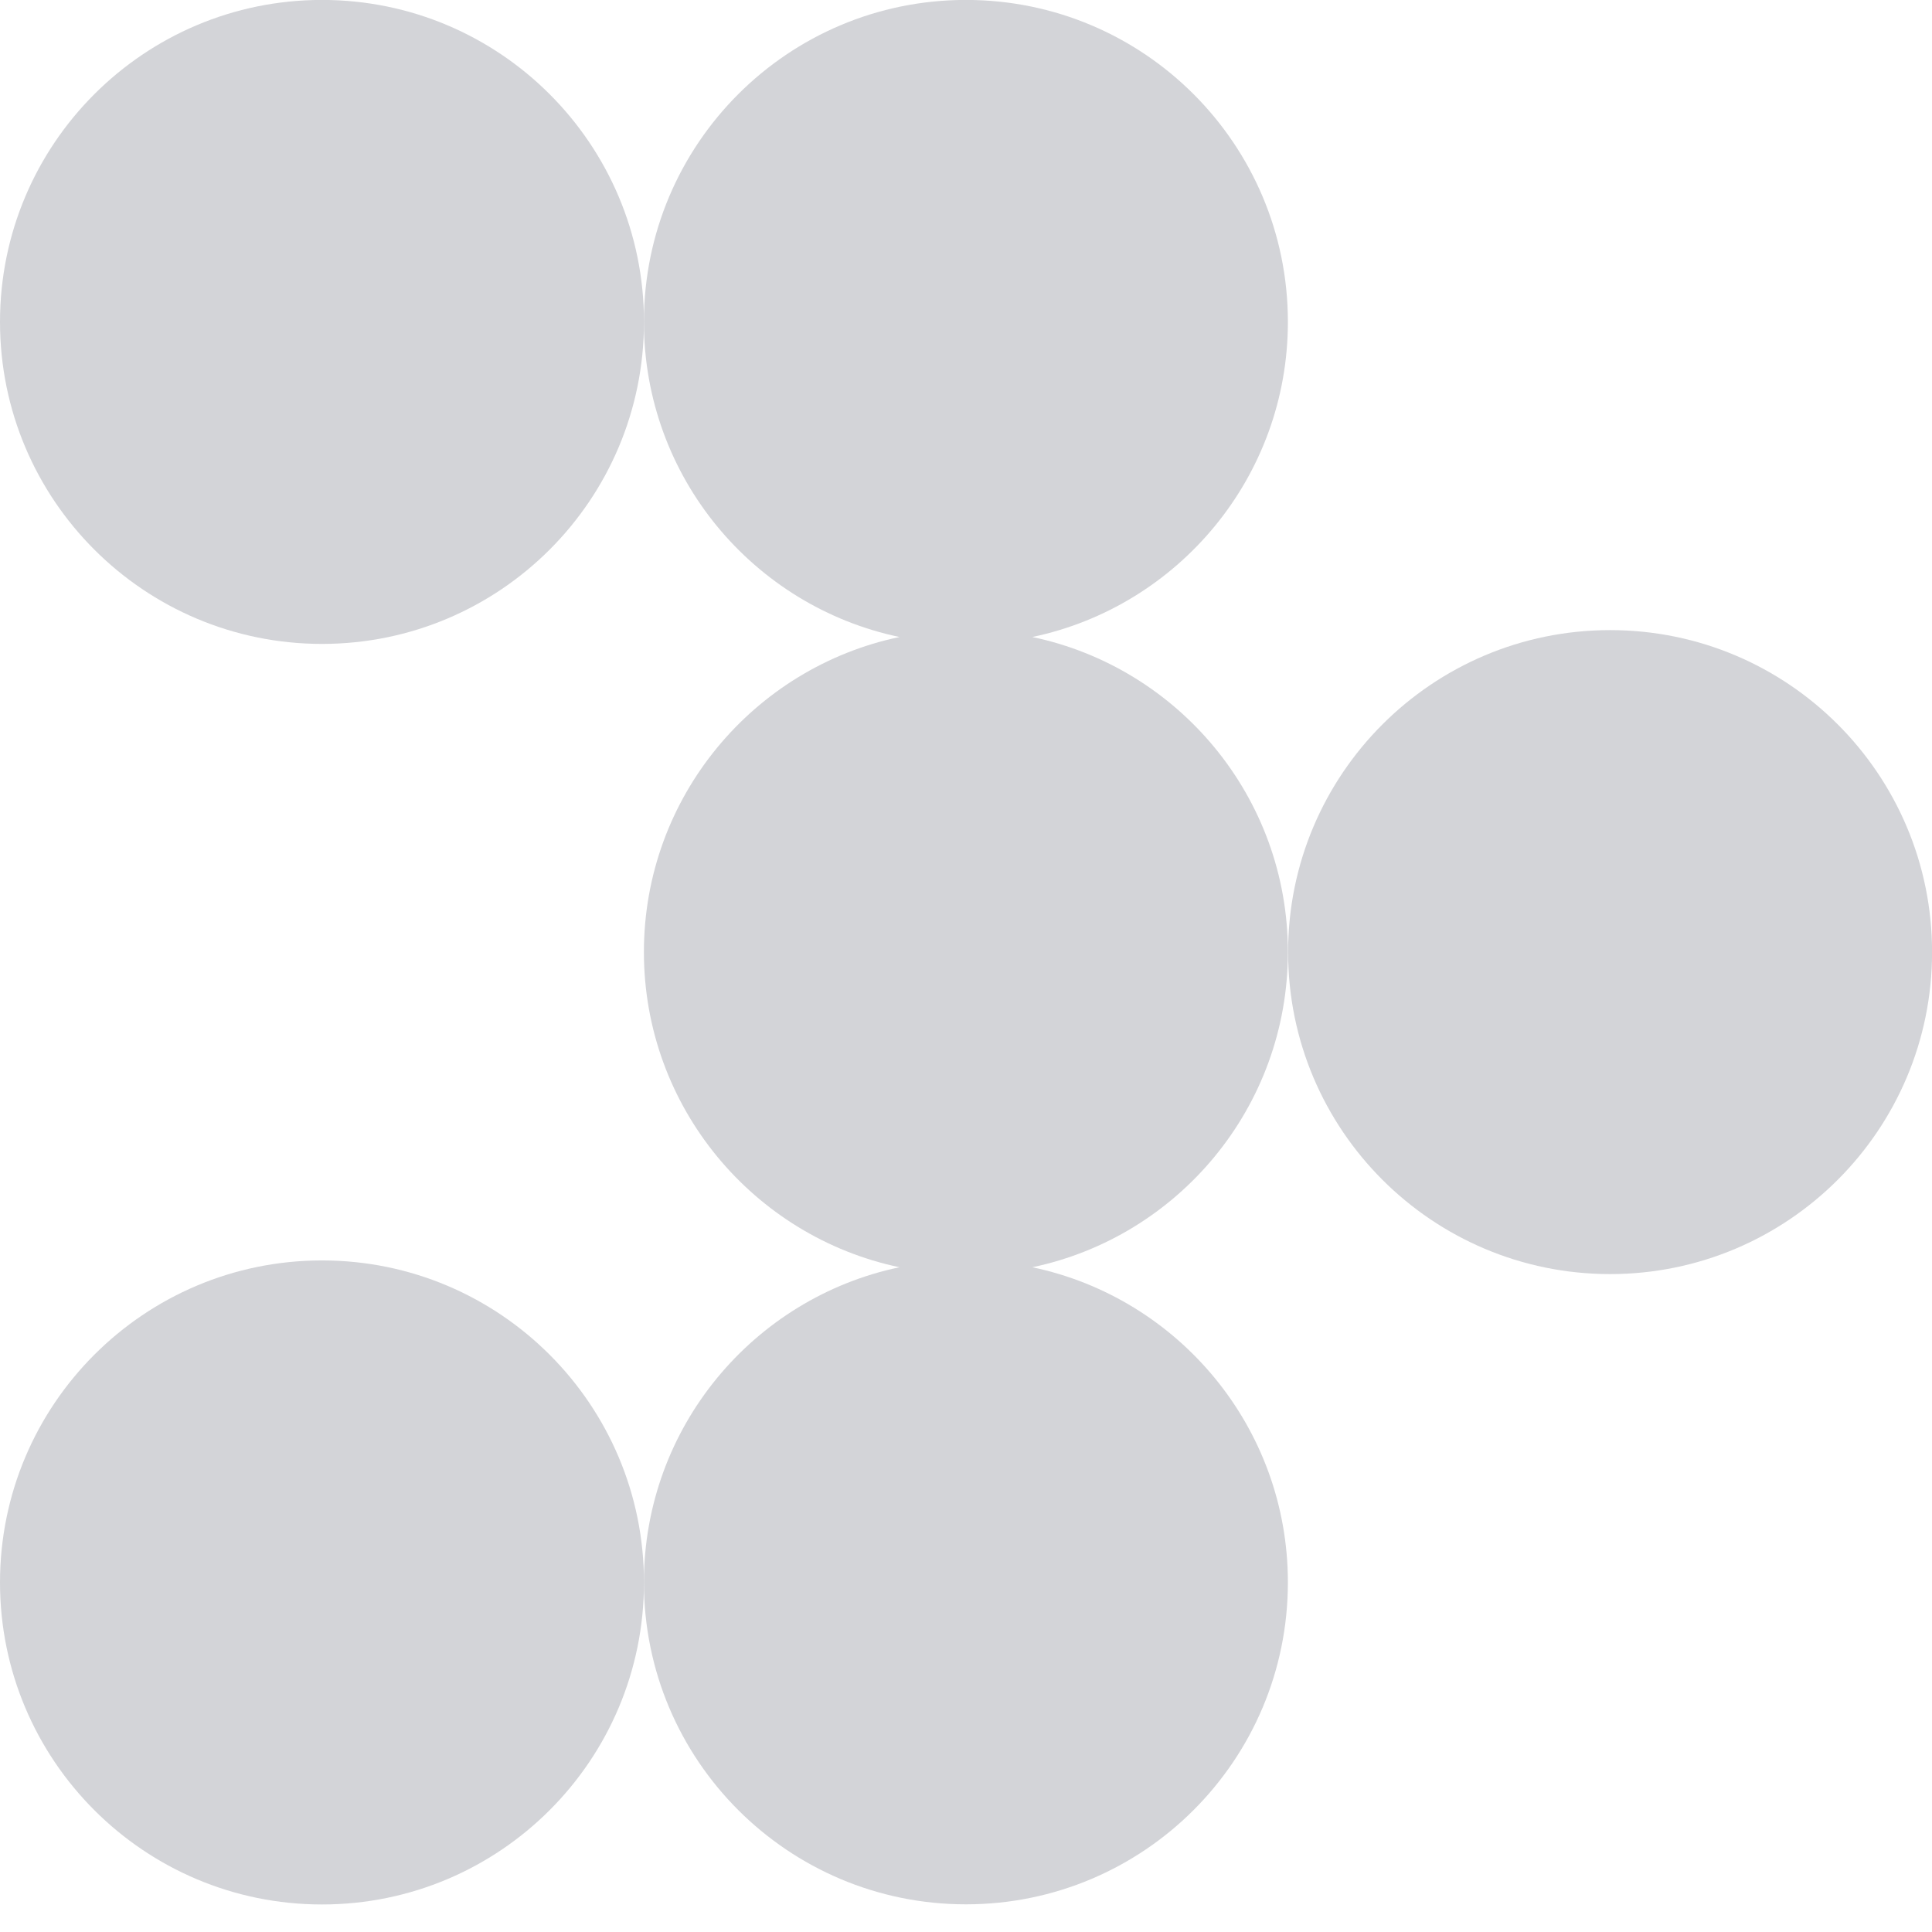
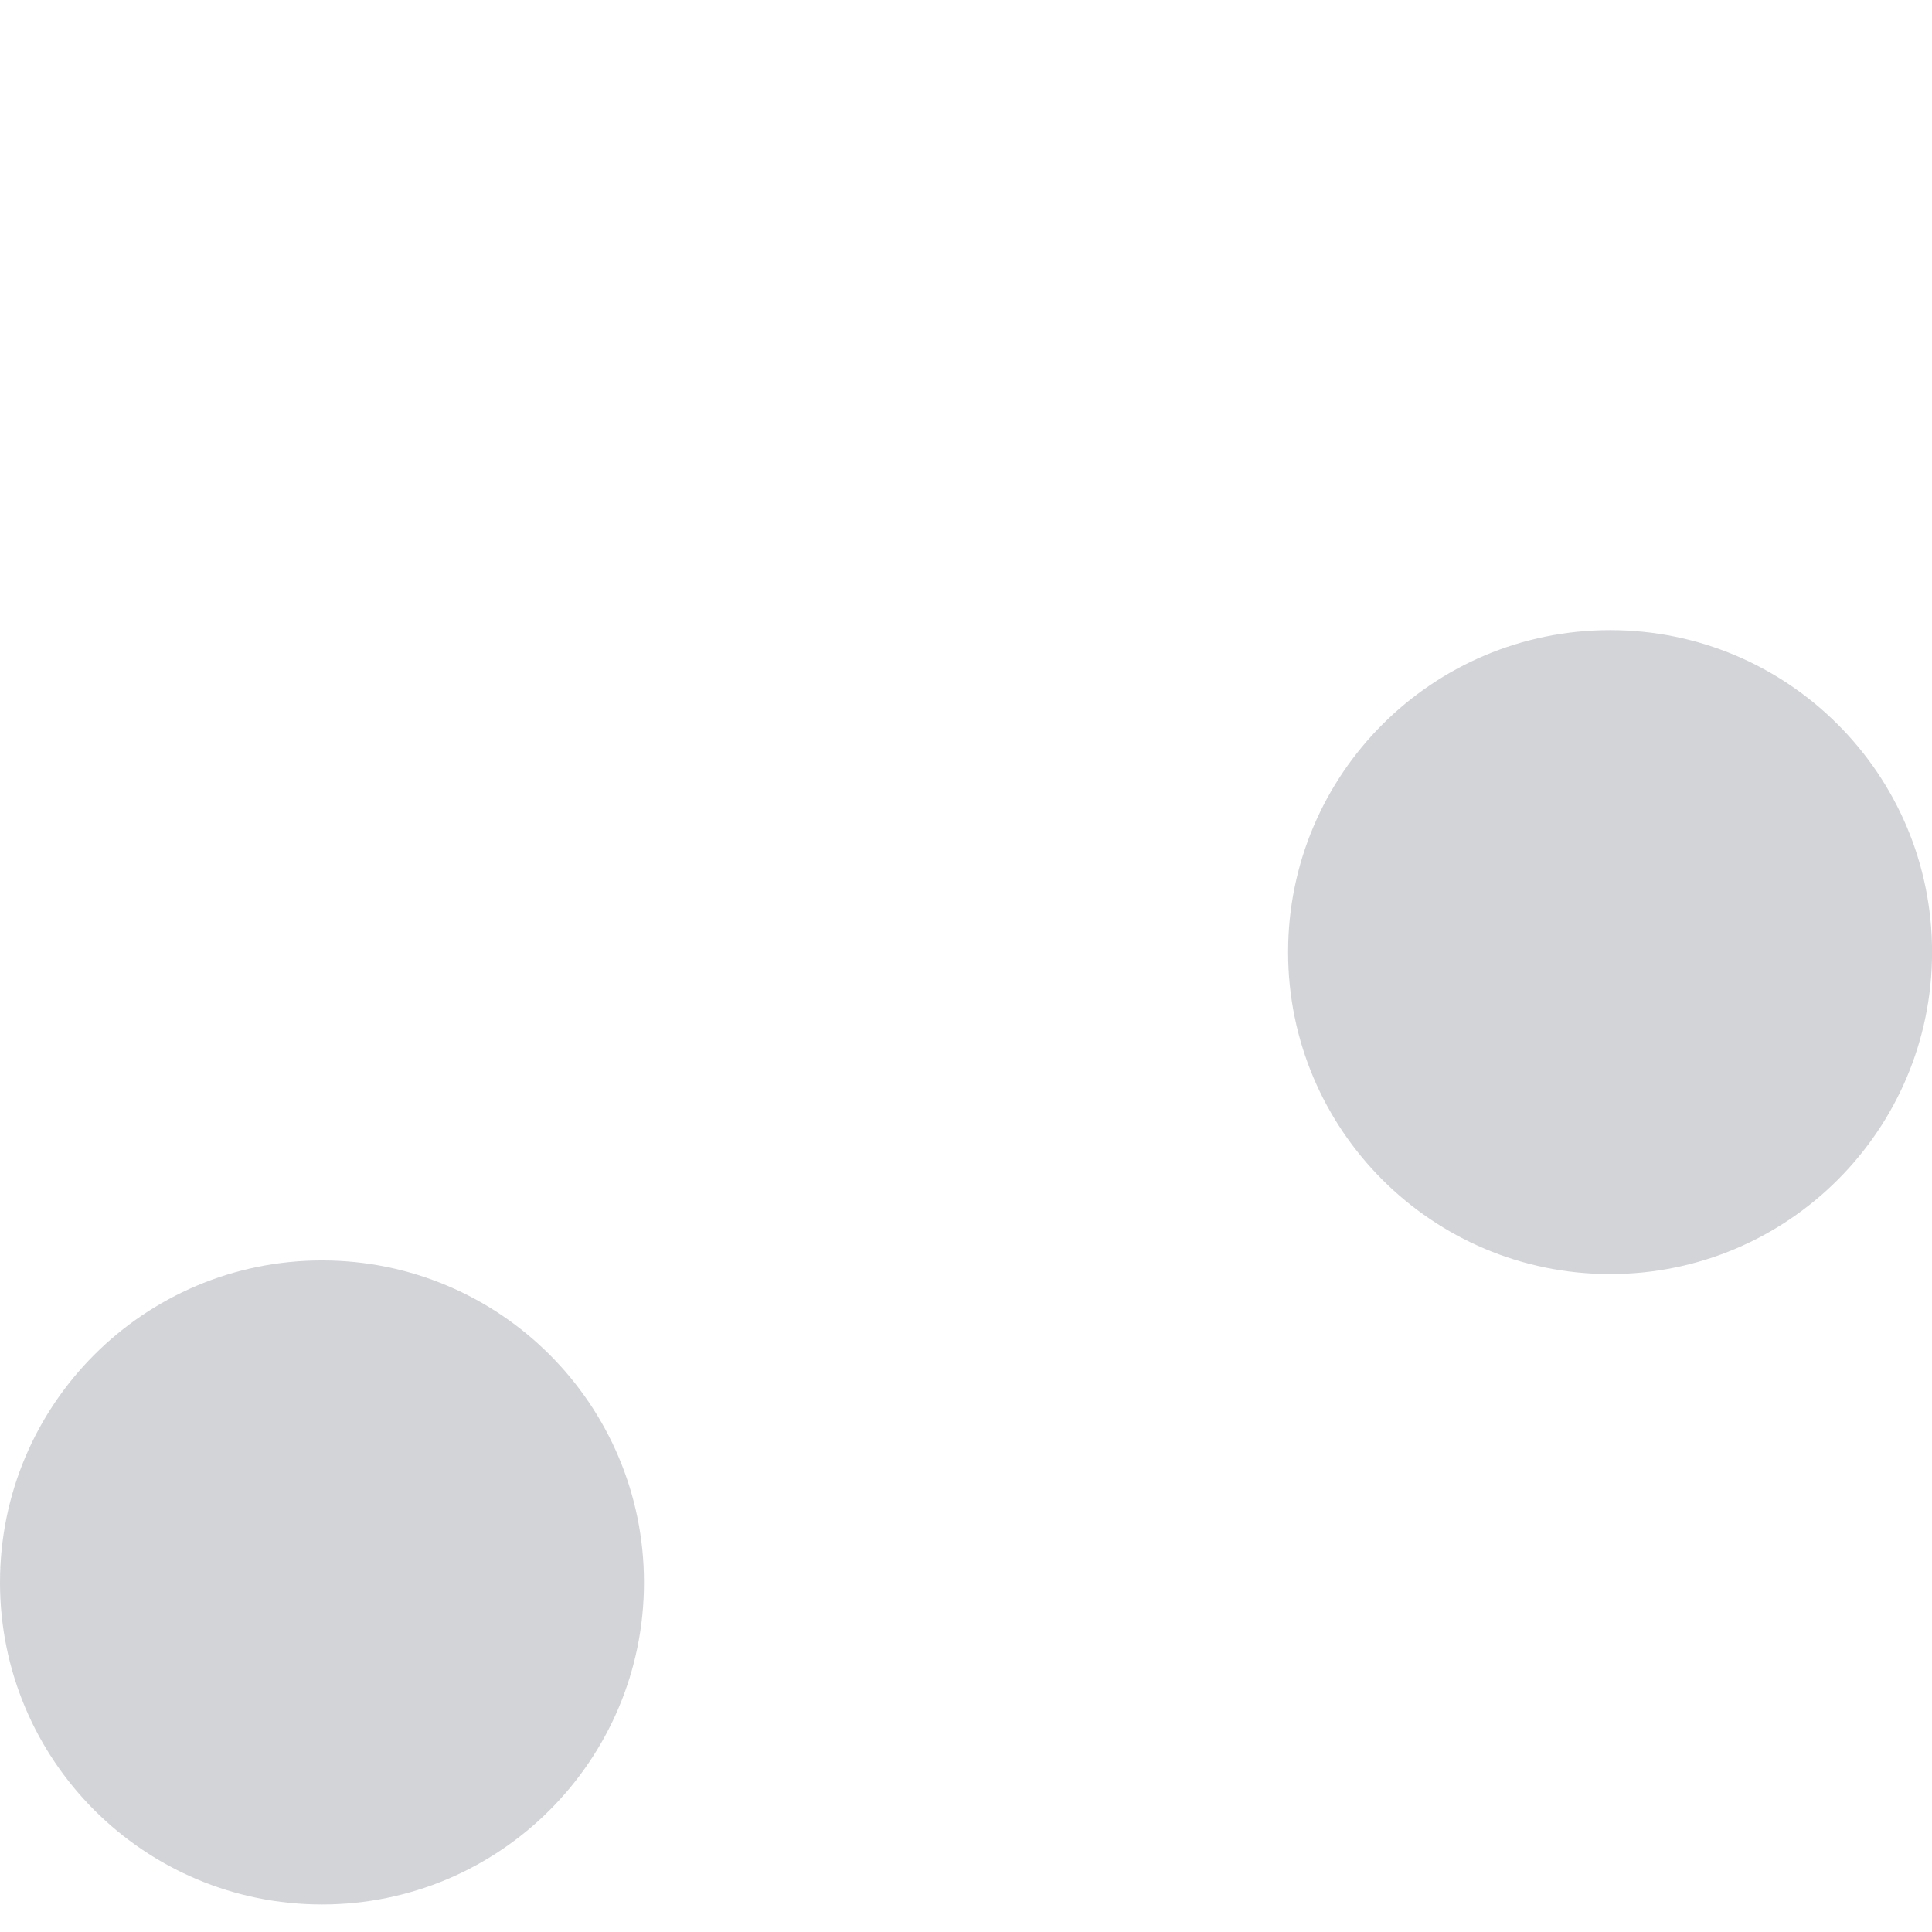
<svg xmlns="http://www.w3.org/2000/svg" width="28" height="28" viewBox="0 0 28 28" fill="none">
-   <path d="M4.667 9.332C7.244 9.332 9.333 7.243 9.333 4.665C9.333 2.088 7.244 -0.001 4.667 -0.001C2.089 -0.001 0 2.088 0 4.665C0 7.243 2.089 9.332 4.667 9.332Z" fill="#D3D4D8" />
-   <path d="M14.961 9.232C17.076 8.789 18.665 6.912 18.665 4.665C18.665 2.087 16.577 -0.001 13.999 -0.001C11.421 -0.001 9.332 2.087 9.332 4.665C9.332 6.913 10.921 8.789 13.036 9.232C10.921 9.675 9.332 11.552 9.332 13.798C9.332 16.045 10.921 17.922 13.036 18.366C10.921 18.809 9.332 20.686 9.332 22.933C9.332 25.511 11.422 27.599 13.999 27.599C16.576 27.599 18.665 25.511 18.665 22.933C18.665 20.685 17.076 18.809 14.961 18.366C17.076 17.923 18.665 16.046 18.665 13.798C18.665 11.55 17.076 9.675 14.961 9.232Z" fill="#D3D4D8" />
  <path d="M23.335 9.132C20.758 9.132 18.668 11.222 18.668 13.799C18.668 16.376 20.758 18.465 23.335 18.465C25.911 18.465 28.001 16.376 28.001 13.799C28.001 11.222 25.913 9.132 23.335 9.132Z" fill="#D3D4D8" />
  <path d="M4.667 27.601C7.244 27.601 9.333 25.511 9.333 22.934C9.333 20.357 7.244 18.267 4.667 18.267C2.089 18.267 0 20.357 0 22.934C0 25.511 2.089 27.601 4.667 27.601Z" fill="#D3D4D8" />
</svg>